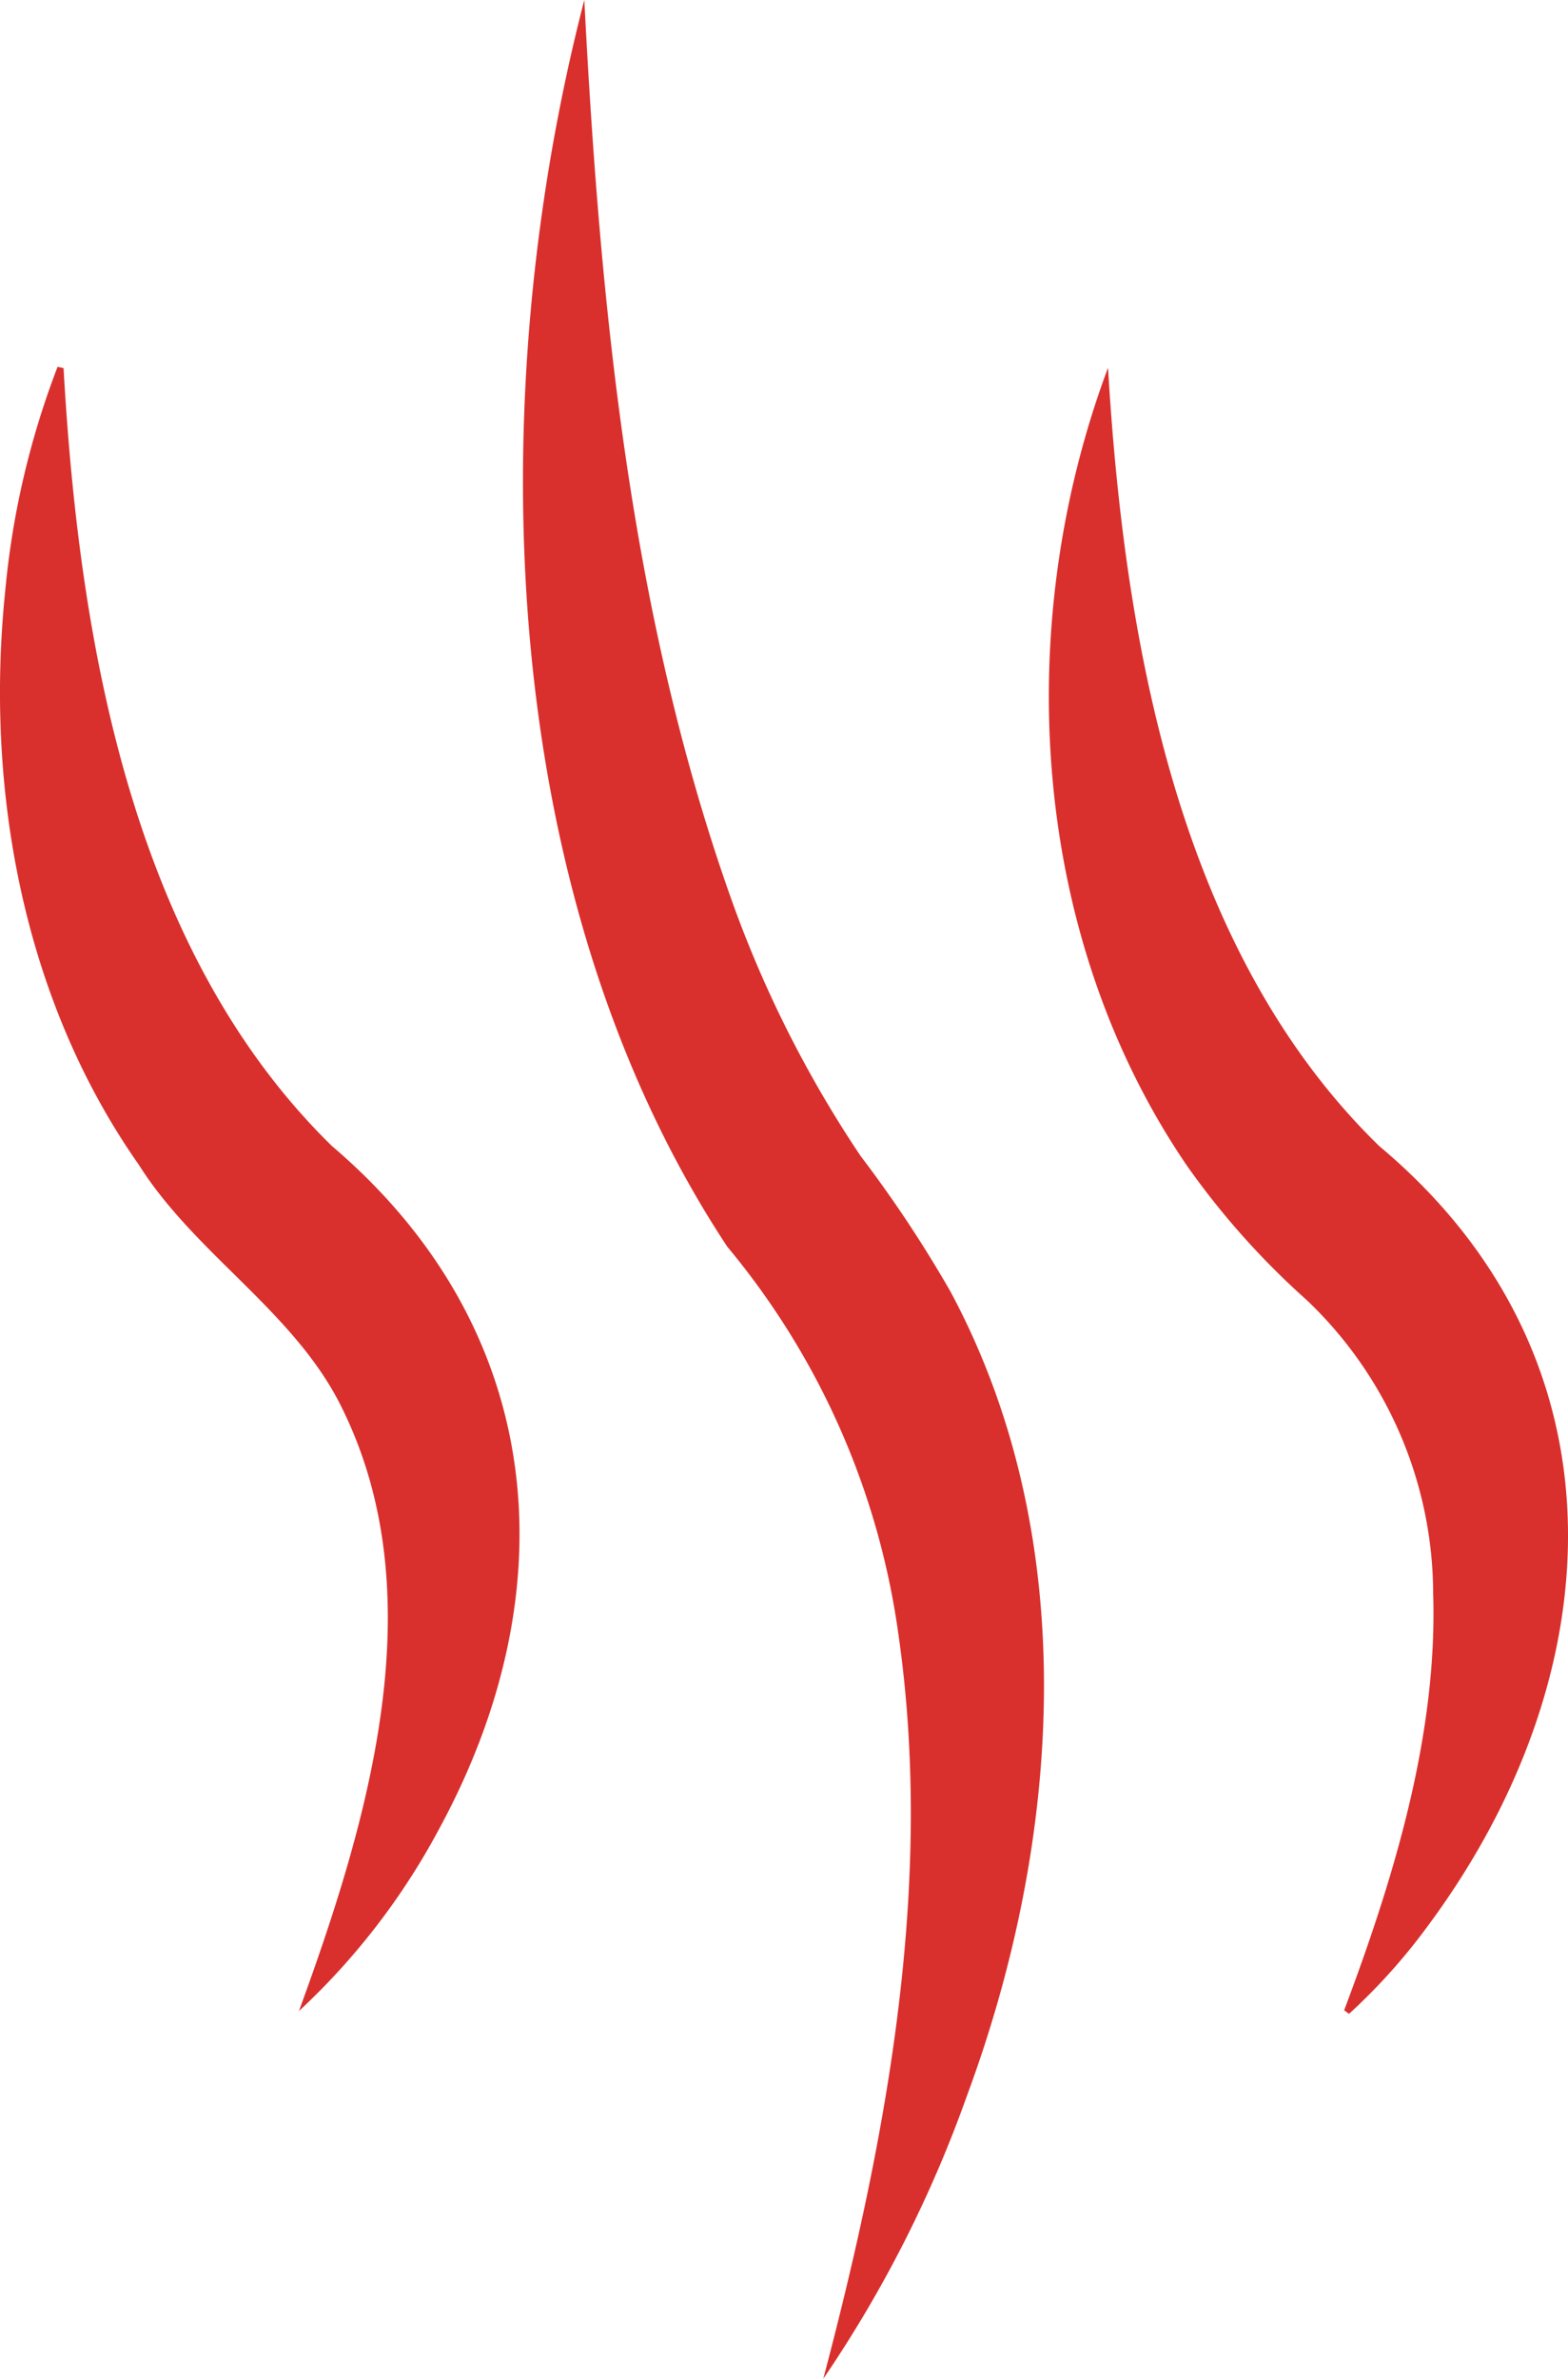
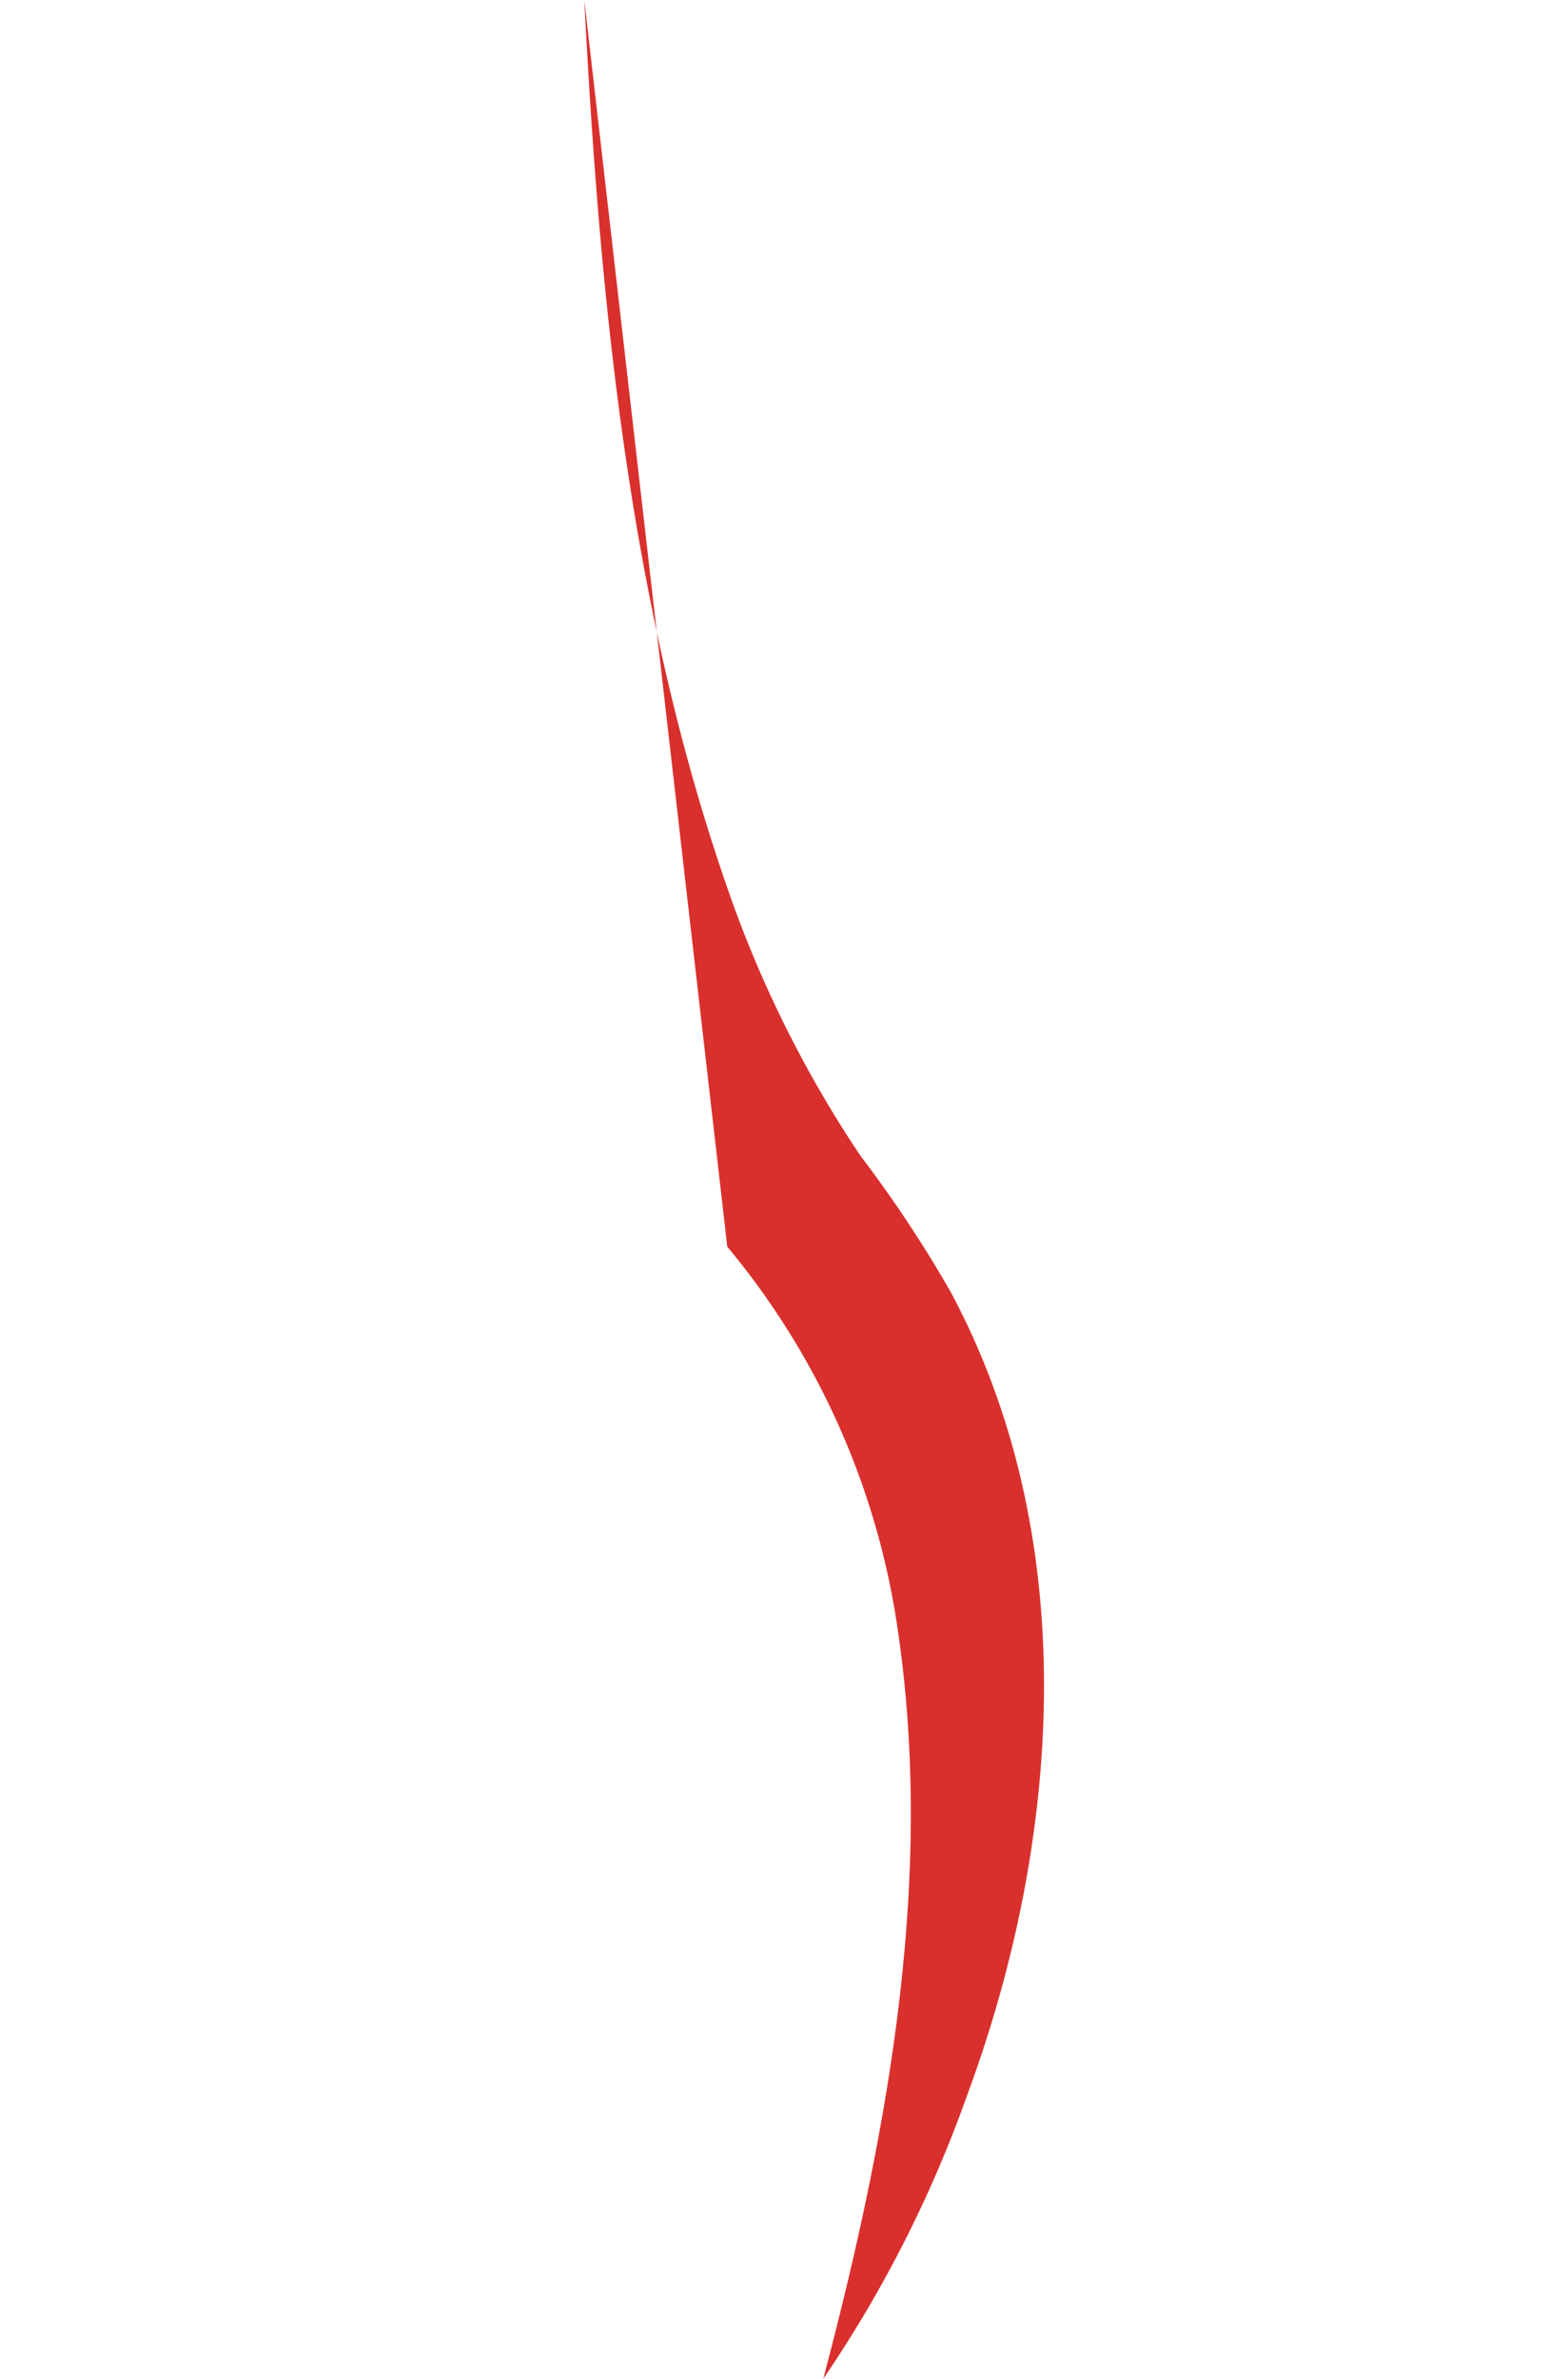
<svg xmlns="http://www.w3.org/2000/svg" width="66.943" height="101.531" viewBox="0 0 66.943 101.531">
  <g id="Group_226" data-name="Group 226" transform="translate(-1368.733 -1152.487)">
    <g id="Layer_2" data-name="Layer 2" transform="translate(1368.73 1152.487)">
      <g id="Layer_1" data-name="Layer 1" transform="translate(0.003)">
-         <path id="Path_418" data-name="Path 418" d="M58.584,19.65c.695,11.7,3.02,24.892,11.583,33.223C81,61.94,80.128,75.584,72.18,86.232a25.33,25.33,0,0,1-3.307,3.675l-.208-.152c2.157-5.736,3.994-11.815,3.8-17.8a17.343,17.343,0,0,0-5.384-12.5,33.735,33.735,0,0,1-5.136-5.76C55.213,43.807,54.486,30.6,58.584,19.65Z" transform="translate(-11.279 -3.953)" fill="#d9302d" />
-         <path id="Path_419" data-name="Path 419" d="M2.717,19.664C3.38,31.343,5.64,44.508,14.172,52.855c9.163,7.8,10.129,18.892,4.609,29.093a29.668,29.668,0,0,1-6.015,7.829c2.964-8.116,5.8-17.638,1.869-25.674-1.989-4.138-6.287-6.6-8.707-10.449C.967,46.592-.639,37.59.224,29.186A35.812,35.812,0,0,1,2.461,19.6l.256.056Z" transform="translate(-0.003 -3.943)" fill="#d9302d" />
-         <path id="Path_420" data-name="Path 420" d="M30.571,0c.671,12.973,1.933,26.13,6.263,38.344a49.407,49.407,0,0,0,5.536,11A53.449,53.449,0,0,1,46.2,55.119c5.7,10.608,4.721,23.51.7,34.35a52.9,52.9,0,0,1-6.127,12.062c2.74-10.385,4.745-21.193,3.2-31.833A32.884,32.884,0,0,0,36.674,53.21C26.744,38.168,26.177,16.967,30.571,0Z" transform="translate(-5.625)" fill="#d9302d" />
+         <path id="Path_420" data-name="Path 420" d="M30.571,0c.671,12.973,1.933,26.13,6.263,38.344a49.407,49.407,0,0,0,5.536,11A53.449,53.449,0,0,1,46.2,55.119c5.7,10.608,4.721,23.51.7,34.35a52.9,52.9,0,0,1-6.127,12.062c2.74-10.385,4.745-21.193,3.2-31.833A32.884,32.884,0,0,0,36.674,53.21Z" transform="translate(-5.625)" fill="#d9302d" />
      </g>
    </g>
  </g>
</svg>